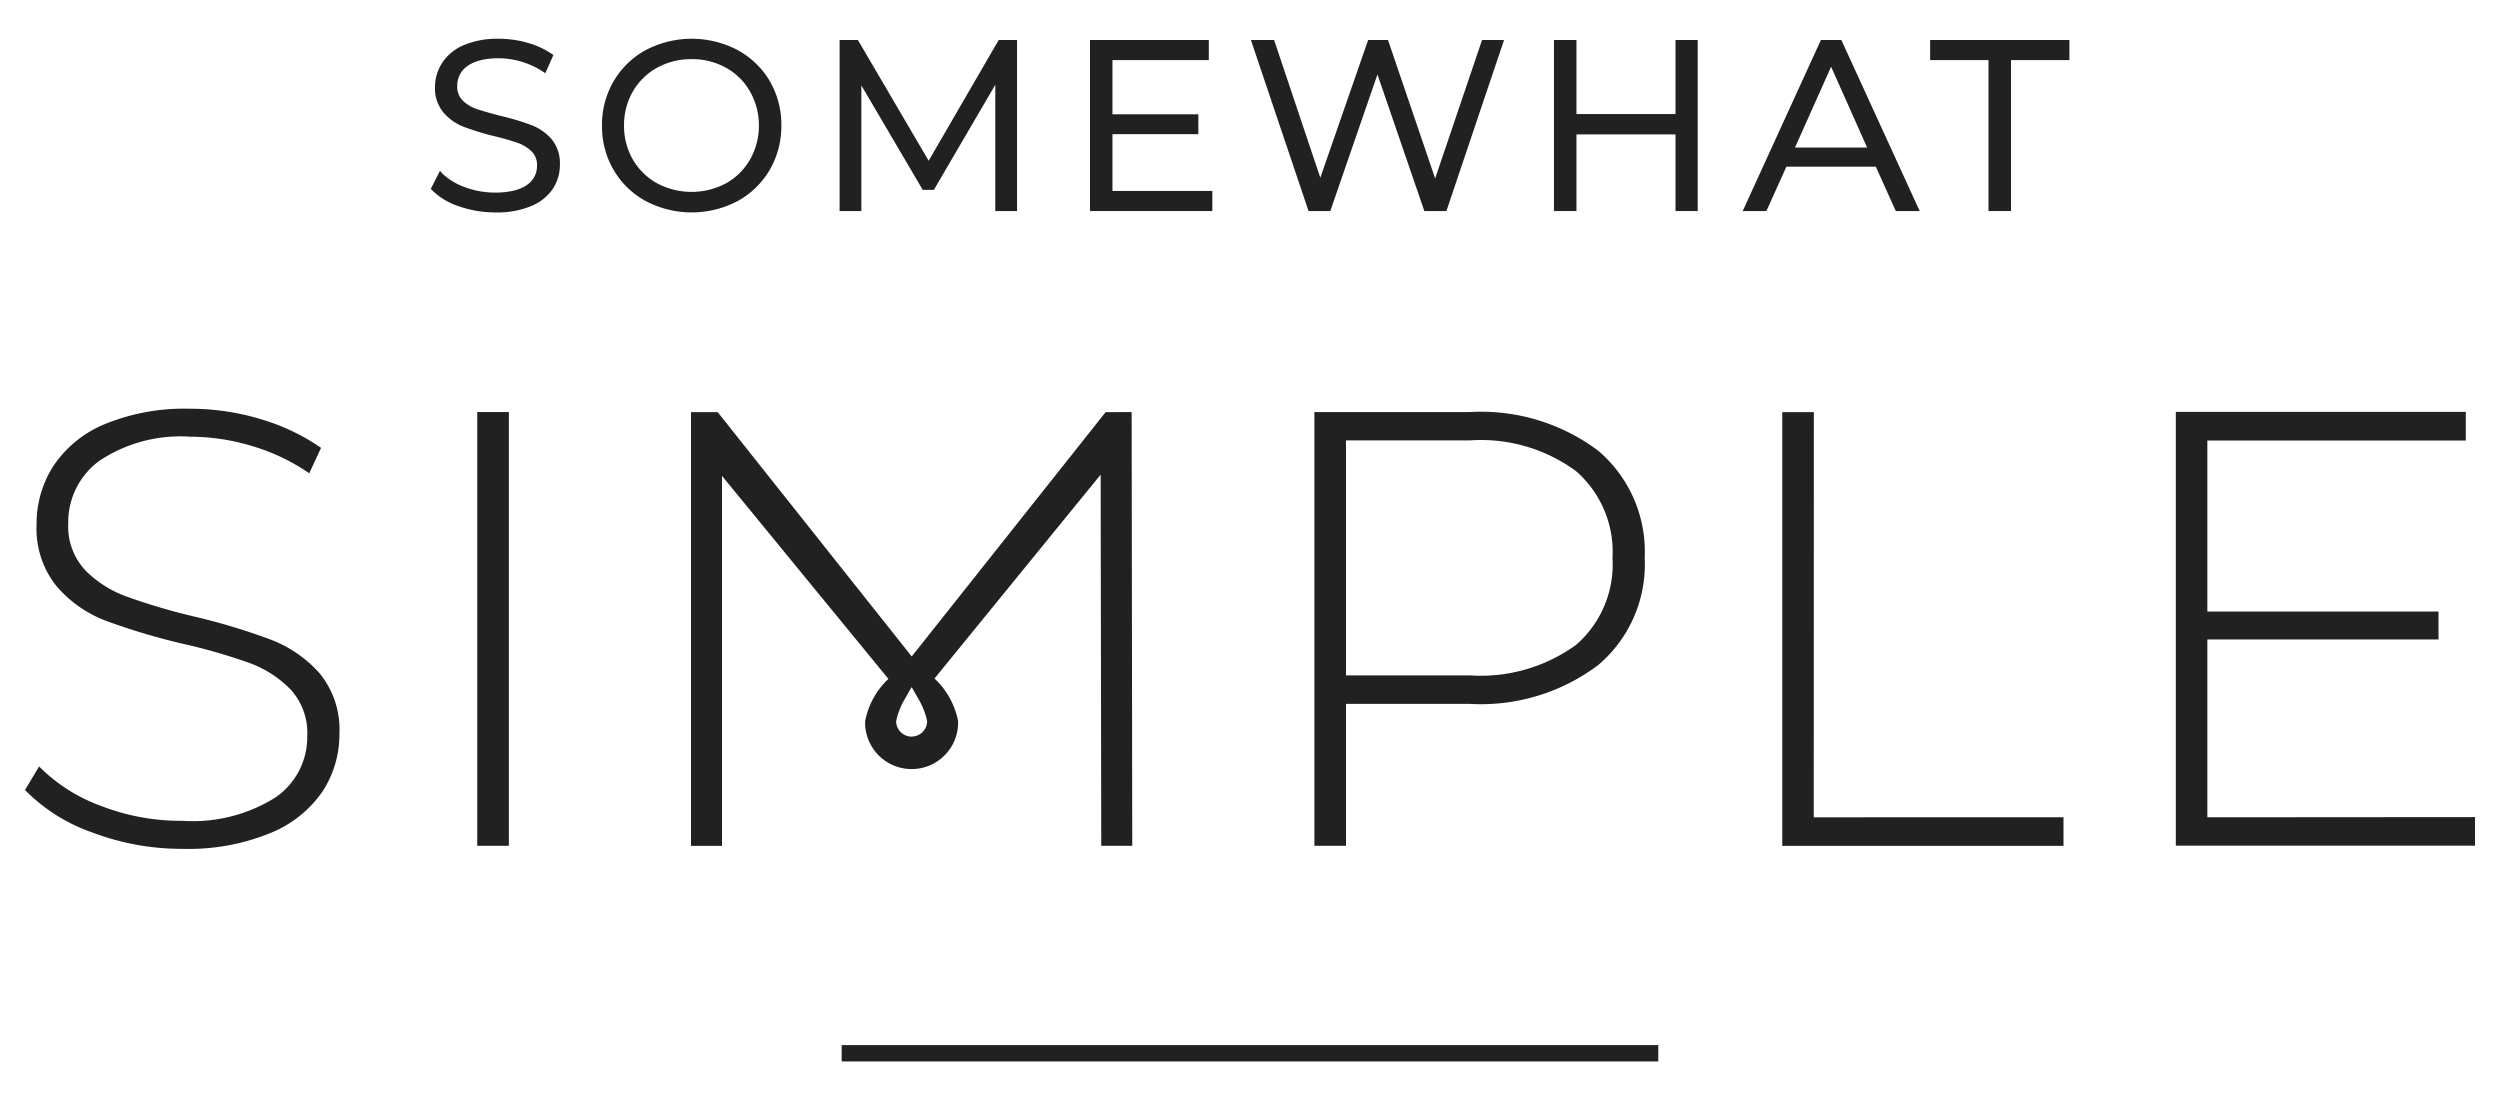
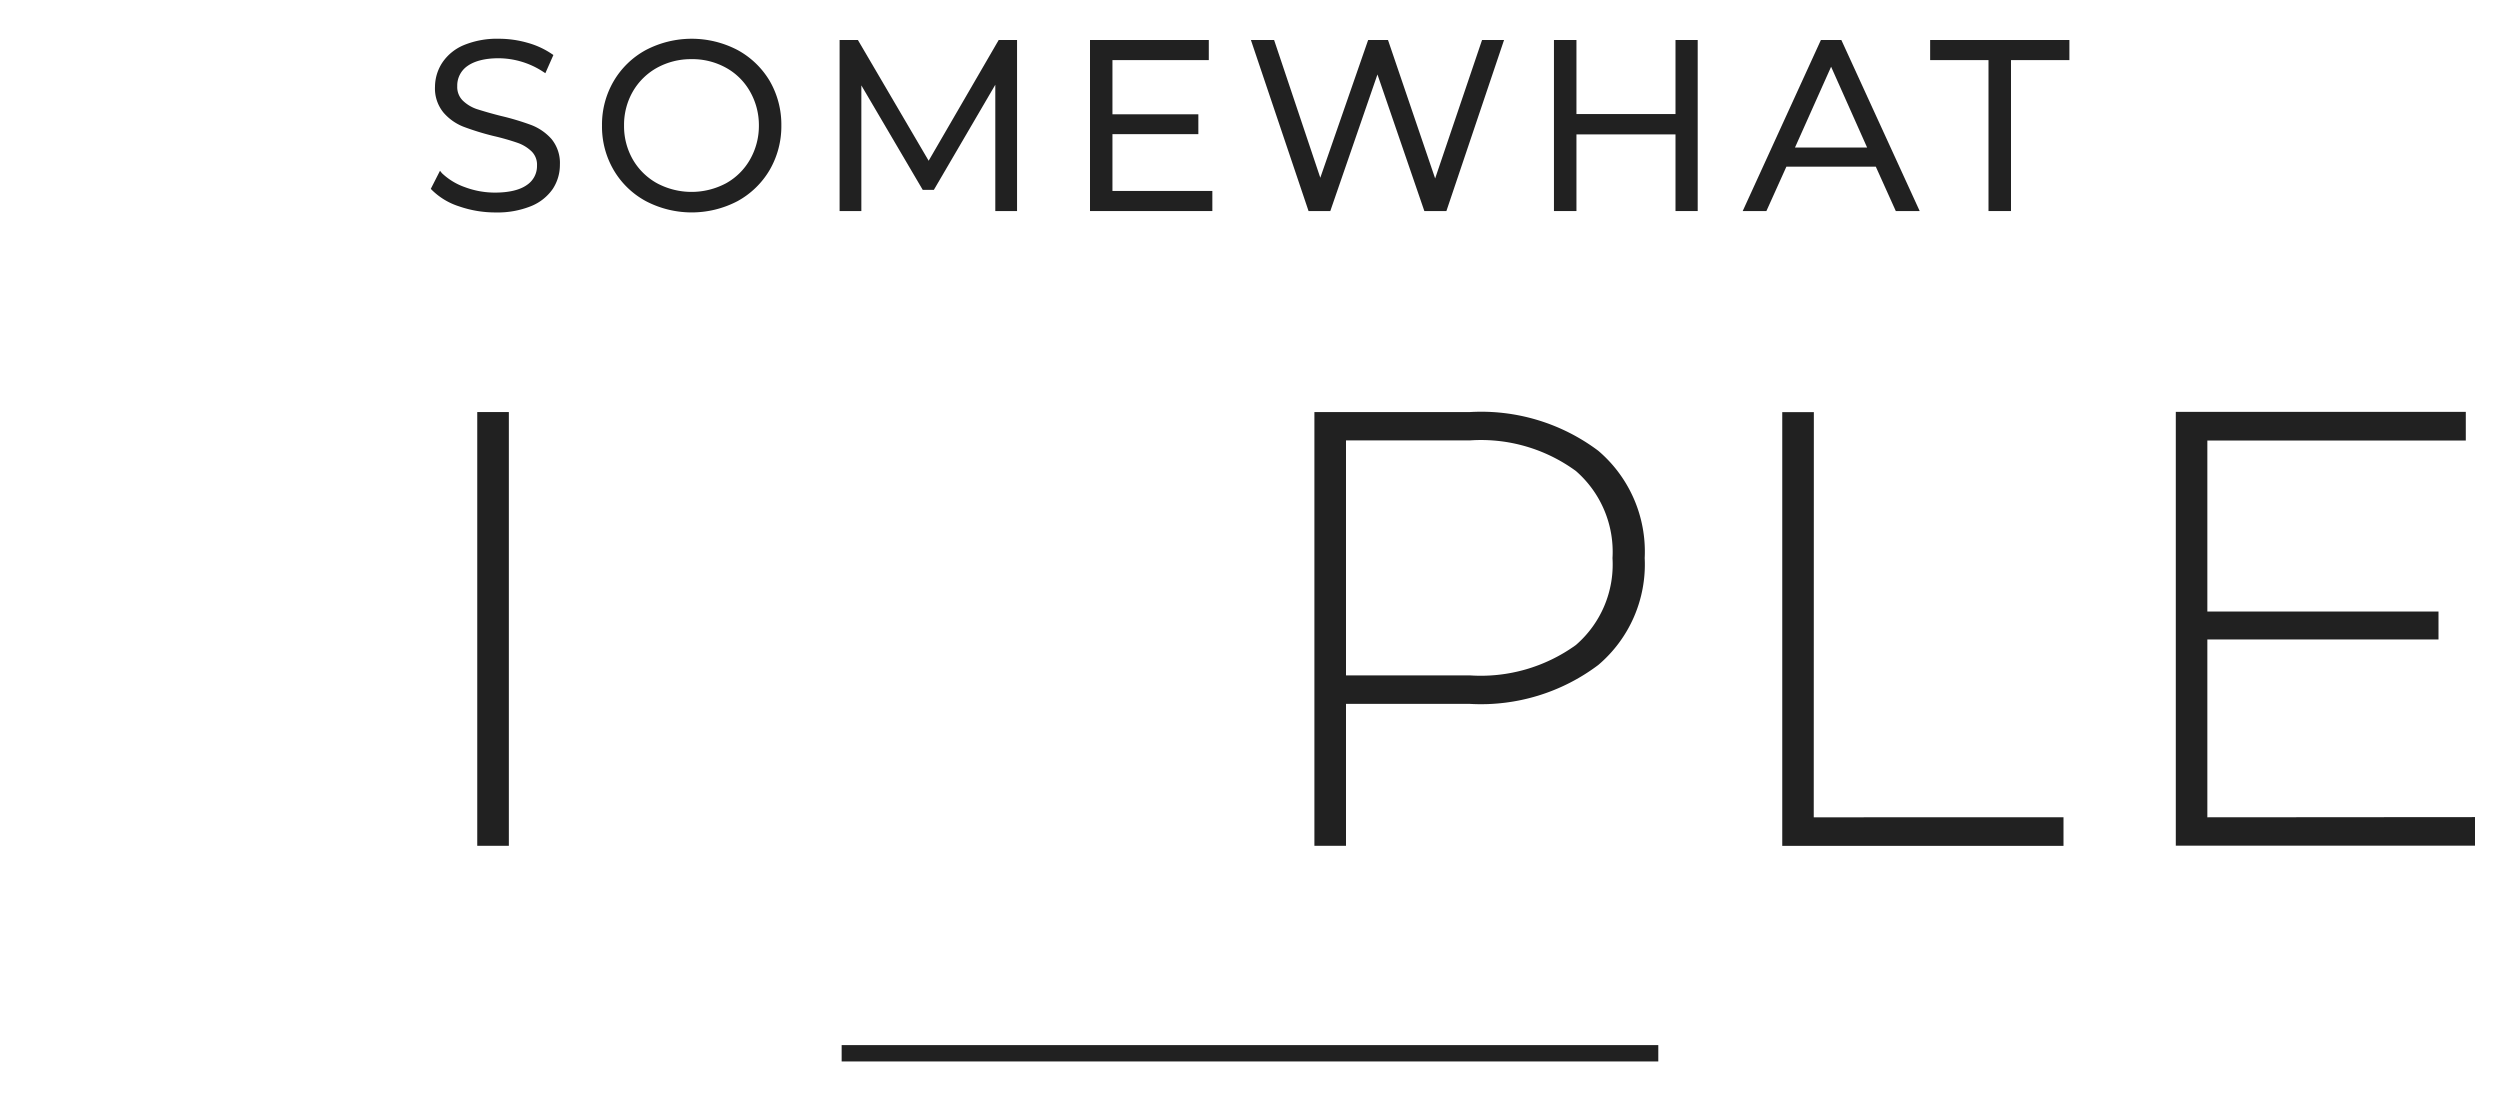
<svg xmlns="http://www.w3.org/2000/svg" viewBox="0 0 500 220">
  <defs>
    <style>.a{fill:#212121;}</style>
  </defs>
-   <path class="a" d="M54.06,127.89a126.76,126.76,0,0,0-15.25-4.59,122.81,122.81,0,0,1-13.51-4A22.11,22.11,0,0,1,17,114a12.86,12.86,0,0,1-3.35-9.3,15.18,15.18,0,0,1,6.2-12.52,29.26,29.26,0,0,1,18.22-4.84,43.27,43.27,0,0,1,12.32,1.86,40.14,40.14,0,0,1,11.46,5.46l2.36-5.09a42,42,0,0,0-12-5.72,48.65,48.65,0,0,0-14.13-2.1A41.8,41.8,0,0,0,20.9,84.85a22.73,22.73,0,0,0-10.23,8.36A21.24,21.24,0,0,0,7.32,104.8a18.33,18.33,0,0,0,4,12.45,24.44,24.44,0,0,0,9.79,6.88,130.1,130.1,0,0,0,15.31,4.59,115.36,115.36,0,0,1,13.38,3.84,22.09,22.09,0,0,1,8.31,5.33,12.83,12.83,0,0,1,3.34,9.3,14.64,14.64,0,0,1-6.31,12.27,31.12,31.12,0,0,1-18.72,4.7,44,44,0,0,1-16.28-3,33.54,33.54,0,0,1-12.32-7.87L5,158a35,35,0,0,0,13.45,8.49,50.44,50.44,0,0,0,18.15,3.28A43.14,43.14,0,0,0,54,166.64a23.26,23.26,0,0,0,10.47-8.3,20.7,20.7,0,0,0,3.41-11.53,17.73,17.73,0,0,0-4-12.2A25.06,25.06,0,0,0,54.06,127.89Z" />
  <rect class="a" x="95.45" y="82.41" width="6.32" height="86.75" />
  <path class="a" d="M319.65,90.15A39,39,0,0,0,294,82.41H262.88v86.75h6.32V140.78H294A39,39,0,0,0,319.65,133a26.36,26.36,0,0,0,9.29-21.39A26.49,26.49,0,0,0,319.65,90.15ZM315.18,129A32.49,32.49,0,0,1,294,135.08H269.2v-47H294a32.13,32.13,0,0,1,21.19,6.13,21.44,21.44,0,0,1,7.31,17.41A21.29,21.29,0,0,1,315.18,129Z" />
  <path class="a" d="M362.77,82.43h-6.32v86.75H412.7v-5.72H362.75Z" />
  <path class="a" d="M441.47,163.46V127.89H487.7v-5.58H441.47V88.1h51.69V82.38h-58v86.76H495v-5.72Z" />
-   <path class="a" d="M221.12,82.43l-38.75,48.83,0,0-.05,0L143.54,82.43H138.2v86.75h6.2v-74l33.28,40.6a15.65,15.65,0,0,0-4.65,8.43,9.3,9.3,0,1,0,18.59,0,15.82,15.82,0,0,0-4.72-8.51l33.23-40.77.12,74.23h6.2l-.12-86.75Zm-38.79,64.9a3.11,3.11,0,0,1-3.1-3.11,14.87,14.87,0,0,1,1.92-4.73c.63-1.16,1.18-2.07,1.18-2.07s.54.91,1.18,2.07a15.1,15.1,0,0,1,1.92,4.73,3.11,3.11,0,0,1-3.1,3.09Z" />
  <path class="a" d="M106.24,25a52,52,0,0,0-6-1.8c-2-.5-3.67-1-4.87-1.38a7.49,7.49,0,0,1-2.85-1.74,3.82,3.82,0,0,1-1.07-2.85,4.74,4.74,0,0,1,2-4c1.38-1,3.49-1.58,6.28-1.58a16.41,16.41,0,0,1,8.85,2.67l.49.32L110.68,11l-.33-.22a16.41,16.41,0,0,0-4.87-2.23,20.78,20.78,0,0,0-5.71-.8,17.41,17.41,0,0,0-7,1.27,9.63,9.63,0,0,0-4.29,3.48A8.88,8.88,0,0,0,87,17.32a7.59,7.59,0,0,0,1.71,5.21,10.21,10.21,0,0,0,4,2.82,53,53,0,0,0,6,1.85,47.31,47.31,0,0,1,4.84,1.38,7.65,7.65,0,0,1,2.79,1.72,3.72,3.72,0,0,1,1.06,2.83,4.52,4.52,0,0,1-2,3.85c-1.39,1-3.55,1.54-6.4,1.54a17.11,17.11,0,0,1-6-1.08,12.8,12.8,0,0,1-4.62-2.81L88,34.15l-1.84,3.62.24.25a13.63,13.63,0,0,0,5.44,3.26,22.08,22.08,0,0,0,7.26,1.21,17.94,17.94,0,0,0,7.08-1.25,9.69,9.69,0,0,0,4.37-3.45,8.74,8.74,0,0,0,1.43-4.85,7.57,7.57,0,0,0-1.69-5.15A10.41,10.41,0,0,0,106.24,25Z" />
  <path class="a" d="M147.5,10a19.77,19.77,0,0,0-18.32,0,16.68,16.68,0,0,0-6.45,6.24,17.19,17.19,0,0,0-2.33,8.88A17.2,17.2,0,0,0,122.73,34a16.59,16.59,0,0,0,6.45,6.23,19.73,19.73,0,0,0,18.32,0A16.81,16.81,0,0,0,153.93,34a17.42,17.42,0,0,0,2.34-8.92,17.41,17.41,0,0,0-2.34-8.91A16.81,16.81,0,0,0,147.5,10Zm4.28,15.14A13.58,13.58,0,0,1,150,31.91a12.45,12.45,0,0,1-4.8,4.75,14.66,14.66,0,0,1-13.78,0,12.65,12.65,0,0,1-4.85-4.75,13.39,13.39,0,0,1-1.76-6.81,13.38,13.38,0,0,1,1.76-6.8,12.69,12.69,0,0,1,4.84-4.75,14.08,14.08,0,0,1,6.91-1.72,13.88,13.88,0,0,1,6.88,1.72A12.38,12.38,0,0,1,150,18.3,13.57,13.57,0,0,1,151.78,25.1Z" />
  <polygon class="a" points="185.73 32.15 171.58 8 167.92 8 167.92 42.21 172.27 42.21 172.27 17.08 184.55 37.98 186.77 37.98 199.06 16.95 199.06 42.21 203.41 42.21 203.41 8 199.74 8 185.73 32.15" />
  <polygon class="a" points="222.49 26.83 239.67 26.83 239.67 22.86 222.49 22.86 222.49 12.02 241.76 12.02 241.76 8 218 8 218 42.21 242.47 42.21 242.47 38.19 222.49 38.19 222.49 26.83" />
  <polygon class="a" points="287.03 35.69 277.6 8 273.63 8 264.06 35.55 254.82 8 250.18 8 261.71 42.21 266.06 42.21 275.49 14.89 284.87 42.21 289.28 42.21 300.81 8 296.41 8 287.03 35.69" />
  <polygon class="a" points="335.1 22.81 315.29 22.81 315.29 8 310.79 8 310.79 42.21 315.29 42.21 315.29 26.88 335.1 26.88 335.1 42.21 339.54 42.21 339.54 8 335.1 8 335.1 22.81" />
  <path class="a" d="M364.18,8,348.54,42.21h4.74l4-8.88h17.88l4,8.88h4.78L368.27,8Zm9.24,21.5H359l7.22-16.15Z" />
  <polygon class="a" points="386.03 8 386.03 12.02 397.7 12.02 397.7 42.21 402.2 42.21 402.2 12.02 413.88 12.02 413.88 8 386.03 8" />
  <rect class="a" x="168.33" y="209.02" width="163.33" height="3.27" />
</svg>